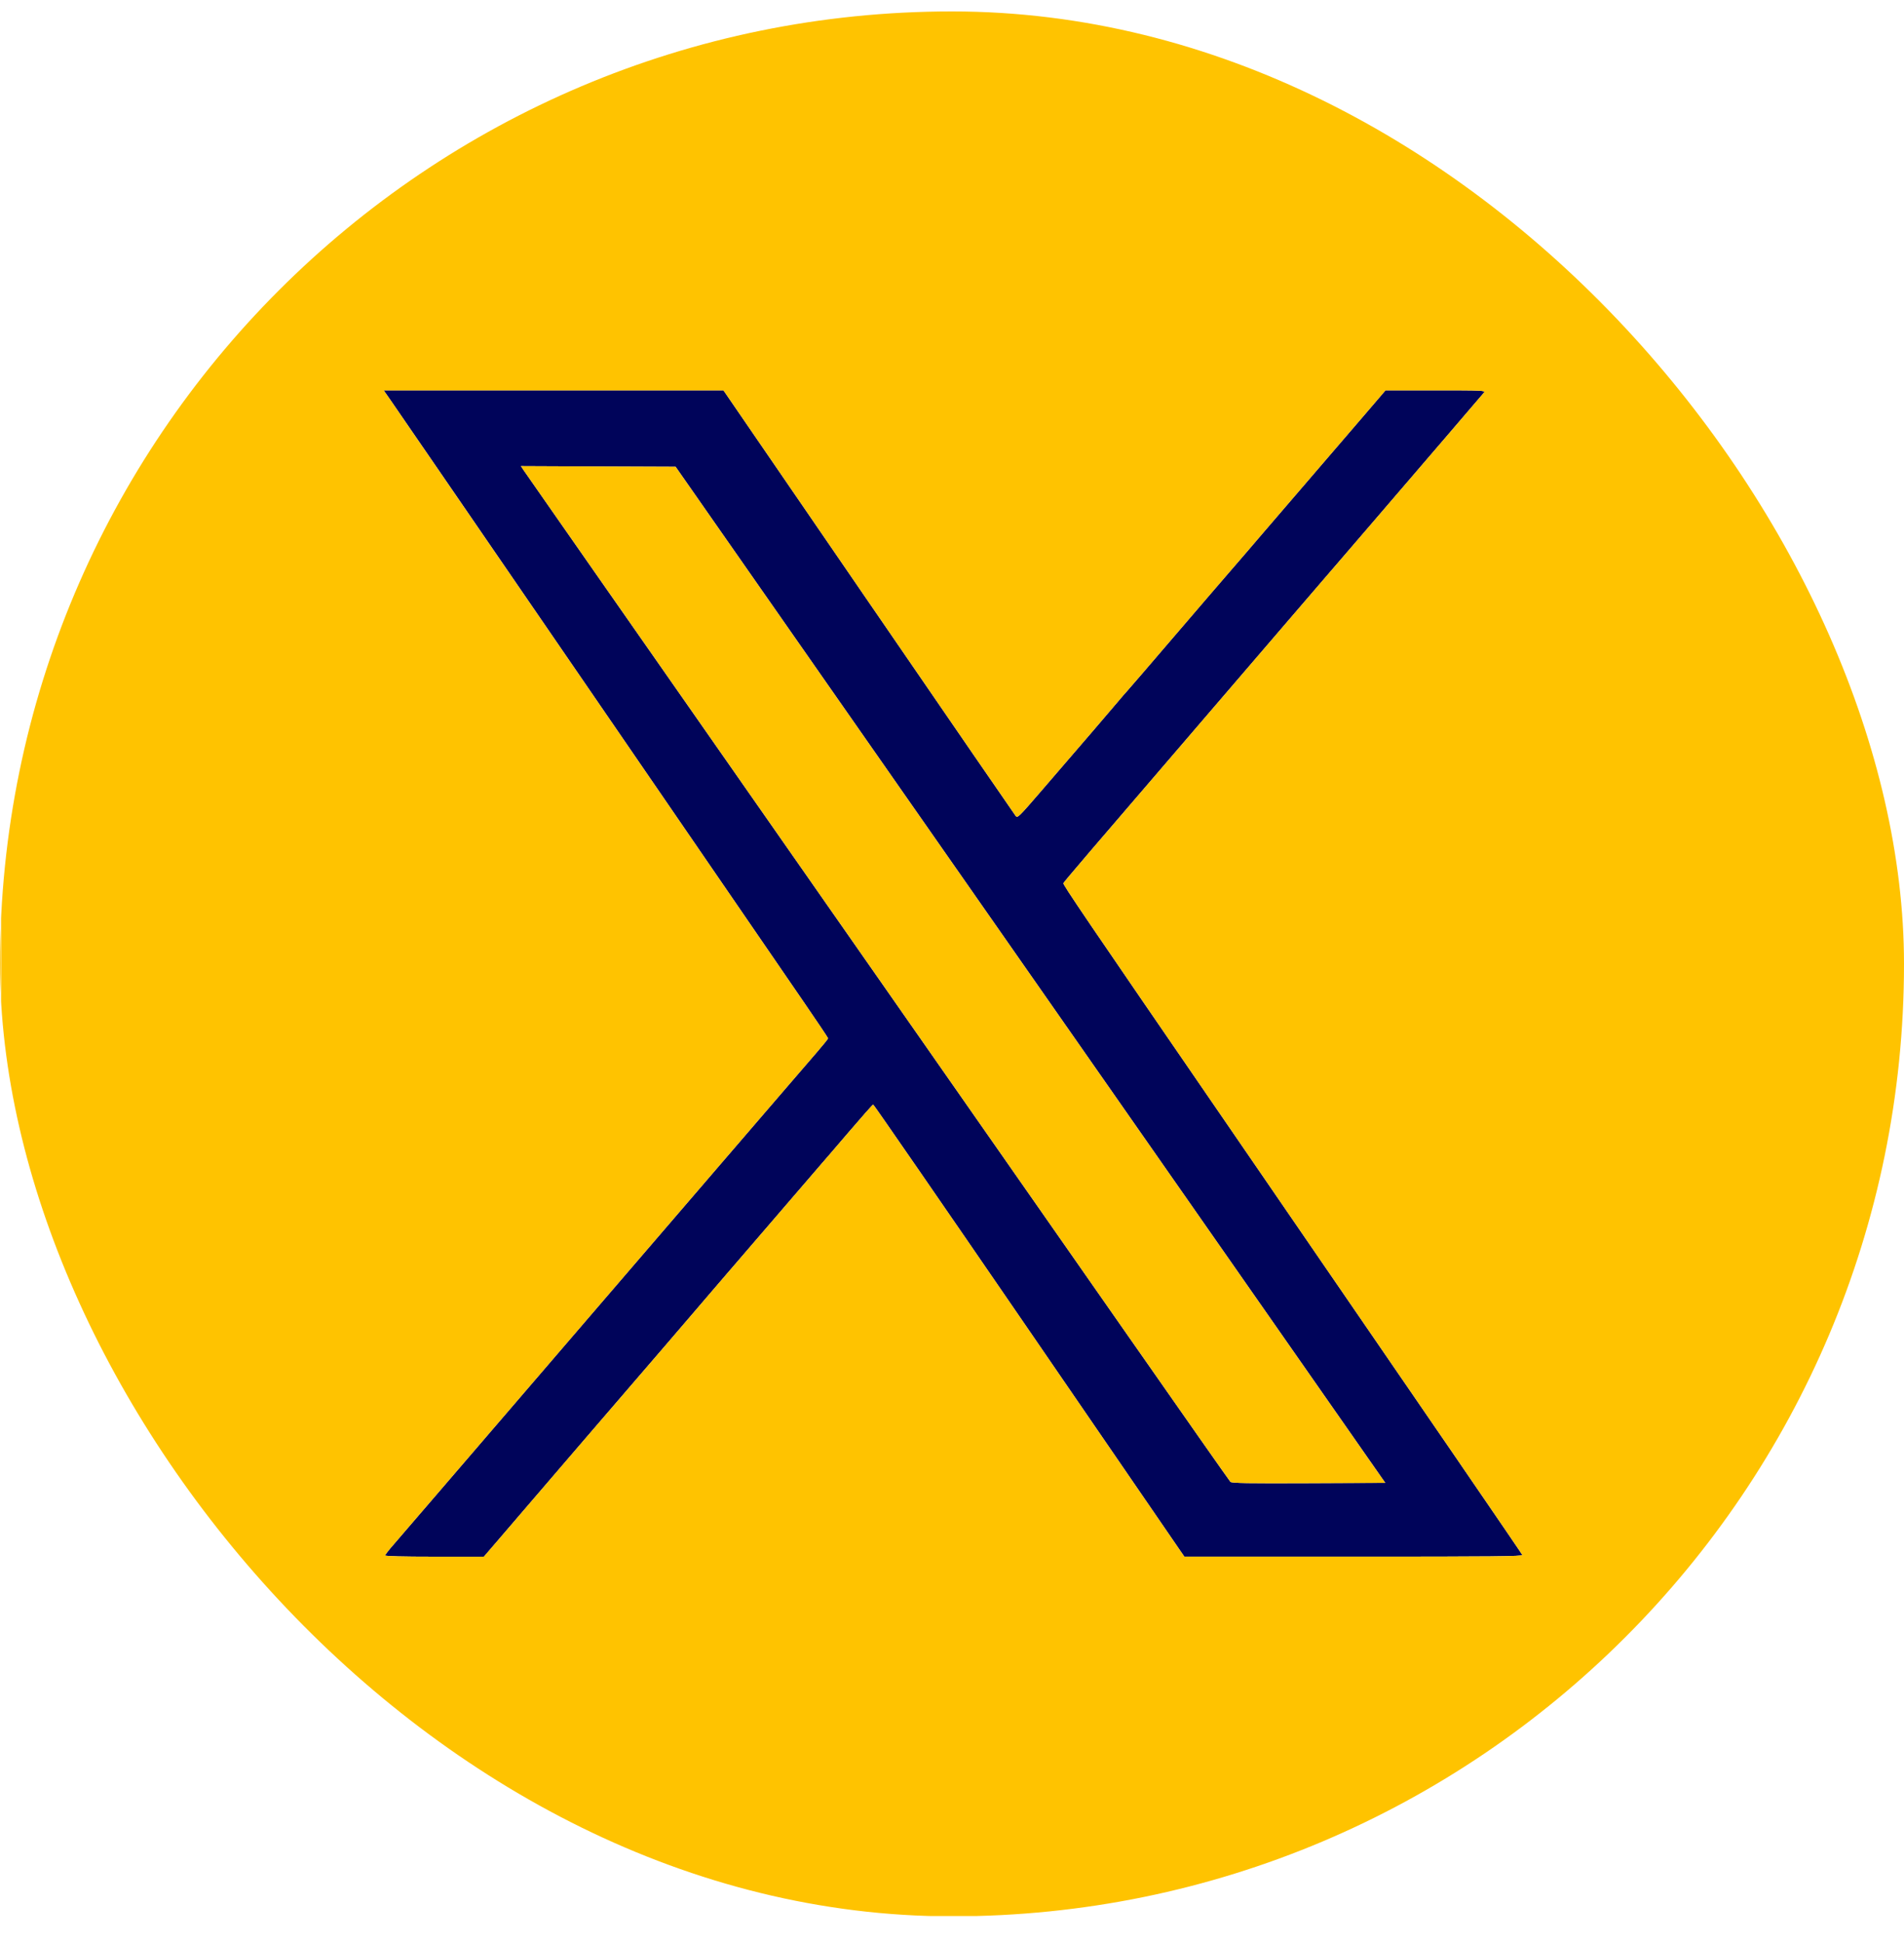
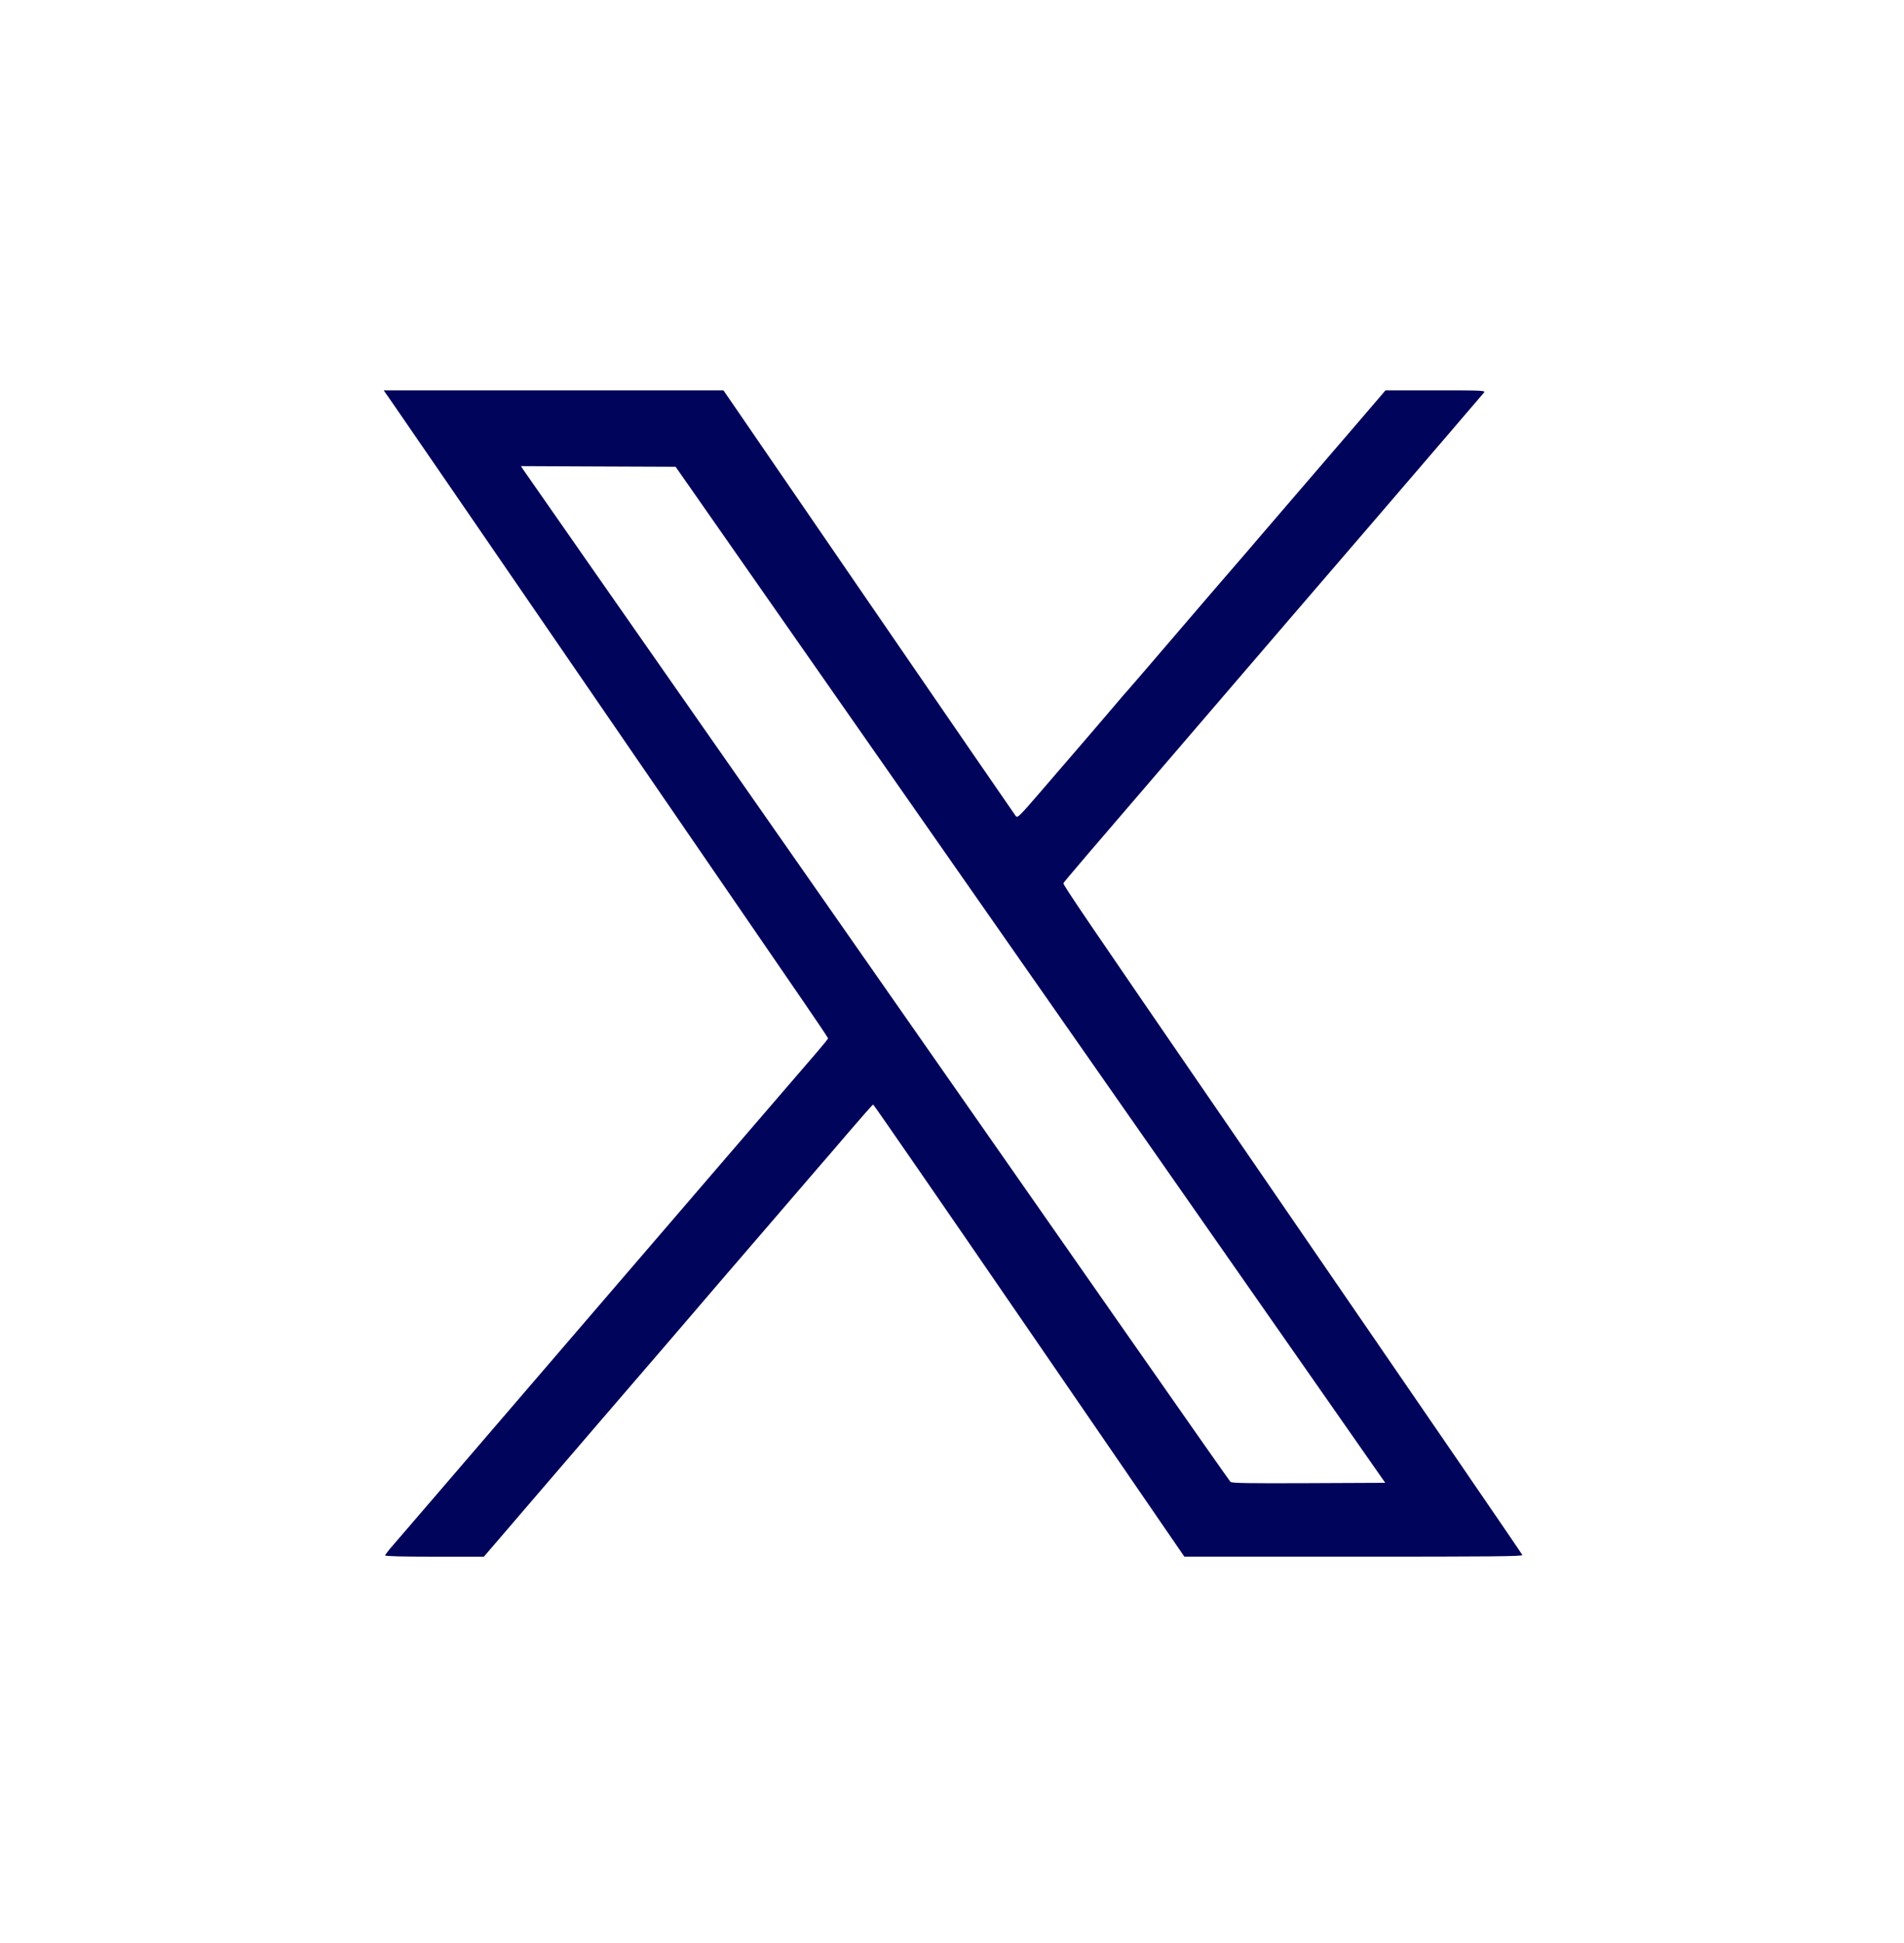
<svg xmlns="http://www.w3.org/2000/svg" width="50" height="51" viewBox="0 0 50 51" fill="none">
  <g clip-path="url(#clip0_239_159)">
-     <path fill-rule="evenodd" clip-rule="evenodd" d="M10.259 10.508C10.36 10.651 12.692 14.046 15.442 18.052C18.192 22.057 20.735 25.761 21.094 26.283C21.453 26.805 21.746 27.242 21.746 27.255C21.746 27.268 21.613 27.433 21.45 27.621C21.286 27.81 20.826 28.343 20.428 28.807C20.029 29.27 19.357 30.052 18.934 30.543C18.511 31.035 17.767 31.899 17.281 32.465C16.795 33.031 15.92 34.047 15.338 34.724C13.536 36.819 13.276 37.122 11.904 38.719C11.172 39.572 10.47 40.388 10.344 40.532C10.218 40.675 10.114 40.808 10.114 40.827C10.114 40.848 10.575 40.86 11.411 40.86H12.707L14.132 39.2C14.915 38.286 15.688 37.387 15.849 37.202C16.198 36.801 18.856 33.709 19.079 33.444C19.165 33.343 19.289 33.199 19.355 33.124C19.422 33.049 19.944 32.441 20.517 31.774C21.09 31.106 21.574 30.544 21.593 30.524C21.613 30.504 21.916 30.151 22.267 29.74C22.619 29.329 22.917 28.992 22.93 28.992C22.944 28.992 24.748 31.606 26.941 34.8C29.134 37.994 30.968 40.664 31.015 40.733L31.102 40.859L35.548 40.859C39.204 40.86 39.991 40.852 39.977 40.816C39.962 40.777 37.832 37.67 32.368 29.717C28.434 23.992 27.911 23.222 27.926 23.183C27.94 23.145 28.476 22.519 31.999 18.42C32.603 17.717 33.436 16.747 33.85 16.265C34.264 15.783 34.681 15.297 34.778 15.186C34.875 15.075 35.384 14.483 35.91 13.871C36.435 13.259 37.328 12.219 37.895 11.56C38.461 10.901 38.945 10.336 38.971 10.304C39.014 10.25 38.94 10.246 37.7 10.246H36.384L35.799 10.929C35.019 11.838 33.611 13.476 33.211 13.939C33.034 14.144 32.813 14.401 32.721 14.511C32.628 14.62 32.445 14.832 32.314 14.982C32.183 15.131 31.524 15.898 30.849 16.686C30.174 17.474 29.612 18.127 29.601 18.136C29.589 18.145 29.445 18.313 29.279 18.509C28.99 18.851 28.695 19.194 27.344 20.761C26.751 21.449 26.721 21.479 26.671 21.415C26.642 21.379 24.904 18.851 22.808 15.798L18.999 10.247L14.537 10.247L10.076 10.246L10.259 10.508ZM13.741 12.328C13.775 12.379 14.608 13.574 15.593 14.983C17.462 17.656 24.805 28.166 29.527 34.926C31.036 37.087 32.289 38.873 32.312 38.896C32.344 38.93 32.783 38.937 34.365 38.93L36.377 38.921L31.112 31.386C28.216 27.242 24.023 21.241 21.794 18.052L17.742 12.252L15.711 12.244L13.68 12.235L13.741 12.328Z" fill="#00045A" />
-     <path fill-rule="evenodd" clip-rule="evenodd" d="M0 25.3V50.3L25.008 50.292L50.017 50.284L50.025 25.292L50.034 0.3H25.017H0V25.3ZM0.017 25.317C0.017 39.067 0.021 44.692 0.025 37.817C0.03 30.942 0.03 19.692 0.025 12.817C0.021 5.942 0.017 11.567 0.017 25.317ZM10.259 10.508C10.36 10.652 12.692 14.046 15.442 18.052C18.192 22.057 20.735 25.761 21.094 26.283C21.453 26.805 21.747 27.242 21.747 27.255C21.747 27.268 21.613 27.433 21.45 27.621C21.286 27.81 20.826 28.343 20.428 28.807C20.029 29.27 19.357 30.052 18.934 30.543C18.511 31.035 17.767 31.899 17.281 32.465C16.795 33.031 15.92 34.047 15.338 34.725C13.536 36.819 13.276 37.122 11.904 38.719C11.172 39.572 10.47 40.388 10.344 40.532C10.218 40.675 10.115 40.808 10.115 40.827C10.115 40.848 10.575 40.86 11.411 40.86H12.707L14.132 39.2C14.915 38.286 15.688 37.387 15.85 37.202C16.198 36.801 18.856 33.709 19.079 33.444C19.165 33.343 19.289 33.199 19.355 33.124C19.422 33.049 19.945 32.441 20.517 31.774C21.09 31.106 21.574 30.544 21.593 30.524C21.613 30.504 21.916 30.151 22.267 29.74C22.619 29.329 22.917 28.992 22.93 28.992C22.944 28.992 24.749 31.606 26.942 34.8C29.134 37.994 30.968 40.664 31.015 40.733L31.102 40.859L35.548 40.859C39.204 40.86 39.991 40.852 39.977 40.816C39.962 40.777 37.832 37.67 32.368 29.717C28.434 23.992 27.911 23.222 27.926 23.183C27.941 23.145 28.476 22.519 31.999 18.42C32.603 17.717 33.436 16.747 33.85 16.265C34.264 15.783 34.681 15.297 34.778 15.186C34.875 15.075 35.384 14.483 35.91 13.871C36.435 13.259 37.328 12.219 37.895 11.56C38.461 10.901 38.945 10.336 38.971 10.304C39.014 10.25 38.94 10.246 37.701 10.246H36.384L35.799 10.929C35.019 11.838 33.611 13.476 33.211 13.939C33.034 14.144 32.814 14.401 32.721 14.511C32.628 14.62 32.445 14.832 32.314 14.982C32.184 15.131 31.524 15.898 30.849 16.686C30.174 17.474 29.612 18.127 29.601 18.136C29.59 18.145 29.445 18.313 29.279 18.509C28.99 18.851 28.695 19.194 27.344 20.761C26.751 21.449 26.721 21.479 26.671 21.415C26.642 21.379 24.904 18.851 22.808 15.798L18.999 10.247L14.537 10.247L10.076 10.246L10.259 10.508ZM13.741 12.328C13.775 12.379 14.608 13.574 15.594 14.983C17.462 17.656 24.805 28.166 29.527 34.926C31.036 37.087 32.289 38.873 32.312 38.896C32.344 38.93 32.783 38.937 34.365 38.93L36.377 38.922L31.112 31.386C28.216 27.242 24.023 21.241 21.794 18.052L17.742 12.252L15.711 12.244L13.68 12.235L13.741 12.328Z" fill="#FFC300" />
+     <path fill-rule="evenodd" clip-rule="evenodd" d="M10.259 10.508C10.36 10.651 12.692 14.046 15.442 18.052C18.192 22.057 20.735 25.761 21.094 26.283C21.453 26.805 21.746 27.242 21.746 27.255C21.746 27.268 21.613 27.433 21.45 27.621C21.286 27.81 20.826 28.343 20.428 28.807C20.029 29.27 19.357 30.052 18.934 30.543C18.511 31.035 17.767 31.899 17.281 32.465C16.795 33.031 15.92 34.047 15.338 34.724C13.536 36.819 13.276 37.122 11.904 38.719C11.172 39.572 10.47 40.388 10.344 40.532C10.218 40.675 10.114 40.808 10.114 40.827C10.114 40.848 10.575 40.86 11.411 40.86H12.707L14.132 39.2C14.915 38.286 15.688 37.387 15.849 37.202C16.198 36.801 18.856 33.709 19.079 33.444C19.165 33.343 19.289 33.199 19.355 33.124C19.422 33.049 19.944 32.441 20.517 31.774C21.09 31.106 21.574 30.544 21.593 30.524C21.613 30.504 21.916 30.151 22.267 29.74C22.619 29.329 22.917 28.992 22.93 28.992C22.944 28.992 24.748 31.606 26.941 34.8C29.134 37.994 30.968 40.664 31.015 40.733L31.102 40.859L35.548 40.859C39.204 40.86 39.991 40.852 39.977 40.816C39.962 40.777 37.832 37.67 32.368 29.717C28.434 23.992 27.911 23.222 27.926 23.183C27.94 23.145 28.476 22.519 31.999 18.42C32.603 17.717 33.436 16.747 33.85 16.265C34.875 15.075 35.384 14.483 35.91 13.871C36.435 13.259 37.328 12.219 37.895 11.56C38.461 10.901 38.945 10.336 38.971 10.304C39.014 10.25 38.94 10.246 37.7 10.246H36.384L35.799 10.929C35.019 11.838 33.611 13.476 33.211 13.939C33.034 14.144 32.813 14.401 32.721 14.511C32.628 14.62 32.445 14.832 32.314 14.982C32.183 15.131 31.524 15.898 30.849 16.686C30.174 17.474 29.612 18.127 29.601 18.136C29.589 18.145 29.445 18.313 29.279 18.509C28.99 18.851 28.695 19.194 27.344 20.761C26.751 21.449 26.721 21.479 26.671 21.415C26.642 21.379 24.904 18.851 22.808 15.798L18.999 10.247L14.537 10.247L10.076 10.246L10.259 10.508ZM13.741 12.328C13.775 12.379 14.608 13.574 15.593 14.983C17.462 17.656 24.805 28.166 29.527 34.926C31.036 37.087 32.289 38.873 32.312 38.896C32.344 38.93 32.783 38.937 34.365 38.93L36.377 38.921L31.112 31.386C28.216 27.242 24.023 21.241 21.794 18.052L17.742 12.252L15.711 12.244L13.68 12.235L13.741 12.328Z" fill="#00045A" />
  </g>
  <defs>
    <clipPath id="clip0_239_159">
      <rect y="0.3" width="50" height="50" rx="25" fill="white" />
    </clipPath>
  </defs>
</svg>